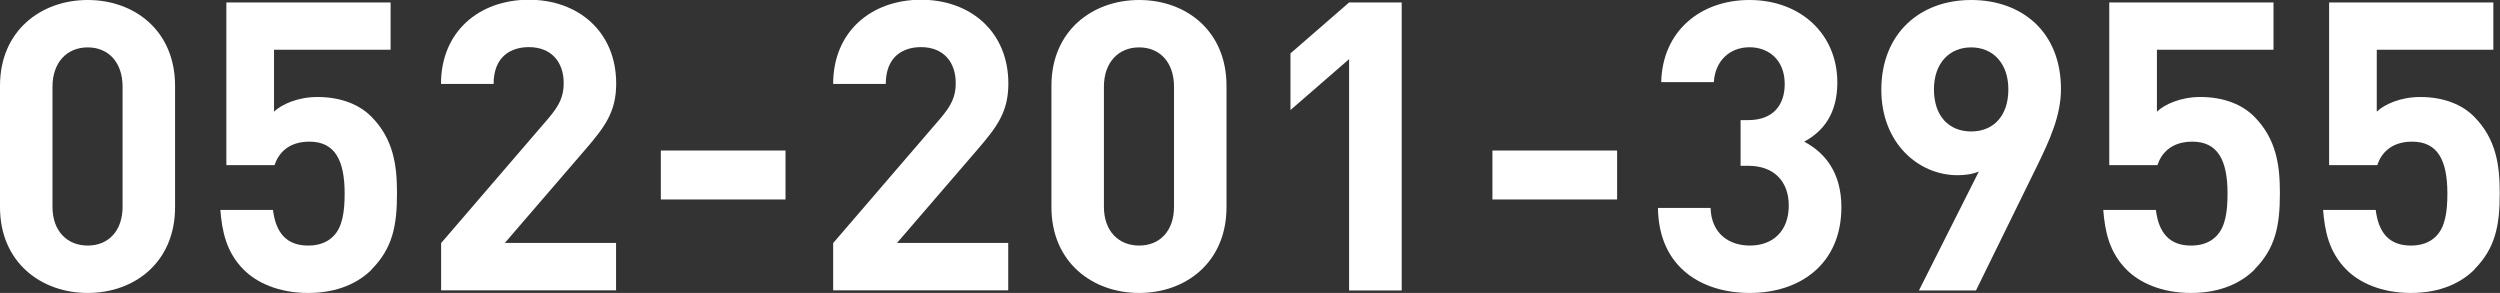
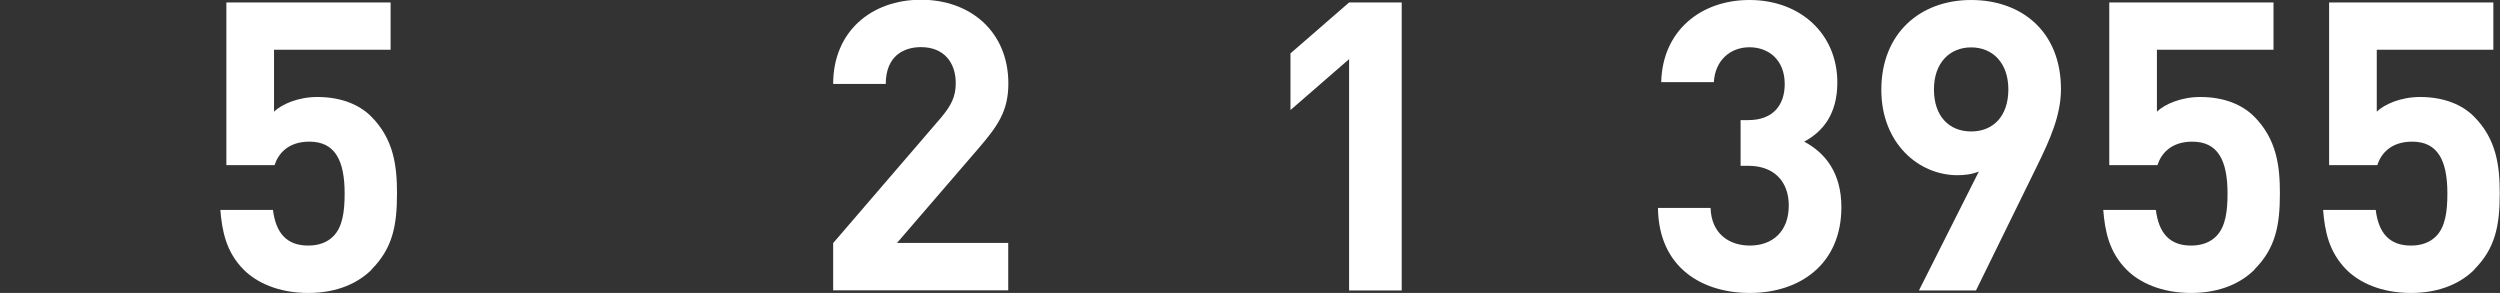
<svg xmlns="http://www.w3.org/2000/svg" id="_イヤー_2" data-name="レイヤー 2" viewBox="0 0 191.5 22.44">
  <rect x="0" y="0" width="191.5" height="22.44" fill="#333333" stroke="none" />
  <defs>
    <style>
      .cls-1 {
        fill: #fff;
      }
    </style>
  </defs>
  <g id="_ッダーフッター" data-name="ヘッダーフッター">
    <g>
-       <path class="cls-1" d="M6.72,22.44c-3.59,0-6.72-2.36-6.72-6.57V6.57C0,2.36,3.13,0,6.72,0s6.69,2.36,6.69,6.57V15.87c0,4.21-3.1,6.57-6.69,6.57Zm2.67-15.8c0-1.86-1.08-3.01-2.67-3.01s-2.7,1.15-2.7,3.01V15.84c0,1.86,1.12,2.97,2.7,2.97s2.67-1.12,2.67-2.97V6.63Z" />
      <path class="cls-1" d="M28.48,20.64c-.99,.99-2.57,1.8-4.87,1.8s-3.97-.81-4.93-1.77c-1.36-1.36-1.67-2.97-1.8-4.59h4.03c.22,1.74,1.02,2.73,2.7,2.73,.77,0,1.43-.22,1.92-.71,.71-.71,.87-1.89,.87-3.28,0-2.54-.74-3.97-2.7-3.97-1.64,0-2.39,.93-2.67,1.8h-3.69V.19h12.58V3.81h-8.93v4.74c.59-.56,1.83-1.12,3.32-1.12,1.83,0,3.22,.59,4.12,1.49,1.74,1.74,1.98,3.81,1.98,5.89,0,2.48-.34,4.21-1.95,5.83Z" />
-       <path class="cls-1" d="M33.79,22.25v-3.63l8.24-9.58c.81-.96,1.15-1.64,1.15-2.67,0-1.64-.96-2.76-2.67-2.76-1.33,0-2.7,.68-2.7,2.82h-4.03c0-4.03,2.94-6.45,6.73-6.45s6.69,2.45,6.69,6.42c0,2.14-.84,3.29-2.36,5.05l-6.17,7.16h8.52v3.63h-13.42Z" />
-       <path class="cls-1" d="M50.62,15.28v-3.75h9.55v3.75h-9.55Z" />
      <path class="cls-1" d="M63.82,22.25v-3.63l8.24-9.58c.81-.96,1.15-1.64,1.15-2.67,0-1.64-.96-2.76-2.66-2.76-1.33,0-2.7,.68-2.7,2.82h-4.03c0-4.03,2.94-6.45,6.73-6.45s6.69,2.45,6.69,6.42c0,2.14-.84,3.29-2.36,5.05l-6.17,7.16h8.52v3.63h-13.42Z" />
-       <path class="cls-1" d="M87.26,22.44c-3.59,0-6.72-2.36-6.72-6.57V6.57c0-4.21,3.13-6.57,6.72-6.57s6.69,2.36,6.69,6.57V15.87c0,4.21-3.1,6.57-6.69,6.57Zm2.67-15.8c0-1.86-1.08-3.01-2.67-3.01s-2.7,1.15-2.7,3.01V15.84c0,1.86,1.12,2.97,2.7,2.97s2.67-1.12,2.67-2.97V6.63Z" />
      <path class="cls-1" d="M103.34,22.25V4.53l-4.49,3.9V4.09L103.34,.19h4.03V22.25h-4.03Z" />
-       <path class="cls-1" d="M114.32,15.28v-3.75h9.55v3.75h-9.55Z" />
+       <path class="cls-1" d="M114.32,15.28v-3.75h9.55h-9.55Z" />
      <path class="cls-1" d="M134.03,22.44c-3.59,0-6.97-1.89-7.03-6.51h4.03c.06,1.98,1.43,2.88,3.01,2.88,1.74,0,2.98-1.08,2.98-3.07,0-1.83-1.12-3.04-3.1-3.04h-.59v-3.5h.59c1.95,0,2.79-1.21,2.79-2.76,0-1.86-1.24-2.82-2.7-2.82s-2.63,.99-2.73,2.67h-4.03c.09-3.94,3.04-6.29,6.76-6.29,3.9,0,6.73,2.6,6.73,6.32,0,2.39-1.08,3.75-2.54,4.53,1.58,.84,2.85,2.35,2.85,5.02,0,4.4-3.22,6.57-7,6.57Z" />
      <path class="cls-1" d="M156.04,12.71l-4.68,9.54h-4.37l4.59-9.11c-.53,.22-1.12,.28-1.64,.28-2.98,0-5.83-2.45-5.83-6.54,0-4.34,2.98-6.88,6.88-6.88s6.88,2.45,6.88,6.82c0,2.01-.84,3.87-1.83,5.89Zm-5.05-9.08c-1.64,0-2.85,1.18-2.85,3.22s1.15,3.22,2.85,3.22,2.85-1.18,2.85-3.22-1.21-3.22-2.85-3.22Z" />
      <path class="cls-1" d="M172.71,20.64c-.99,.99-2.57,1.8-4.87,1.8s-3.97-.81-4.93-1.77c-1.36-1.36-1.67-2.97-1.8-4.59h4.03c.22,1.74,1.02,2.73,2.7,2.73,.77,0,1.43-.22,1.92-.71,.71-.71,.87-1.89,.87-3.28,0-2.54-.74-3.97-2.7-3.97-1.64,0-2.39,.93-2.67,1.8h-3.69V.19h12.58V3.81h-8.93v4.74c.59-.56,1.83-1.12,3.32-1.12,1.83,0,3.22,.59,4.12,1.49,1.74,1.74,1.98,3.81,1.98,5.89,0,2.48-.34,4.21-1.95,5.83Z" />
      <path class="cls-1" d="M189.55,20.64c-.99,.99-2.57,1.8-4.87,1.8s-3.97-.81-4.93-1.77c-1.36-1.36-1.67-2.97-1.8-4.59h4.03c.22,1.74,1.02,2.73,2.7,2.73,.77,0,1.43-.22,1.92-.71,.71-.71,.87-1.89,.87-3.28,0-2.54-.74-3.97-2.7-3.97-1.64,0-2.39,.93-2.67,1.8h-3.69V.19h12.58V3.81h-8.93v4.74c.59-.56,1.83-1.12,3.32-1.12,1.83,0,3.22,.59,4.12,1.49,1.74,1.74,1.98,3.81,1.98,5.89,0,2.48-.34,4.21-1.95,5.83Z" />
    </g>
  </g>
</svg>